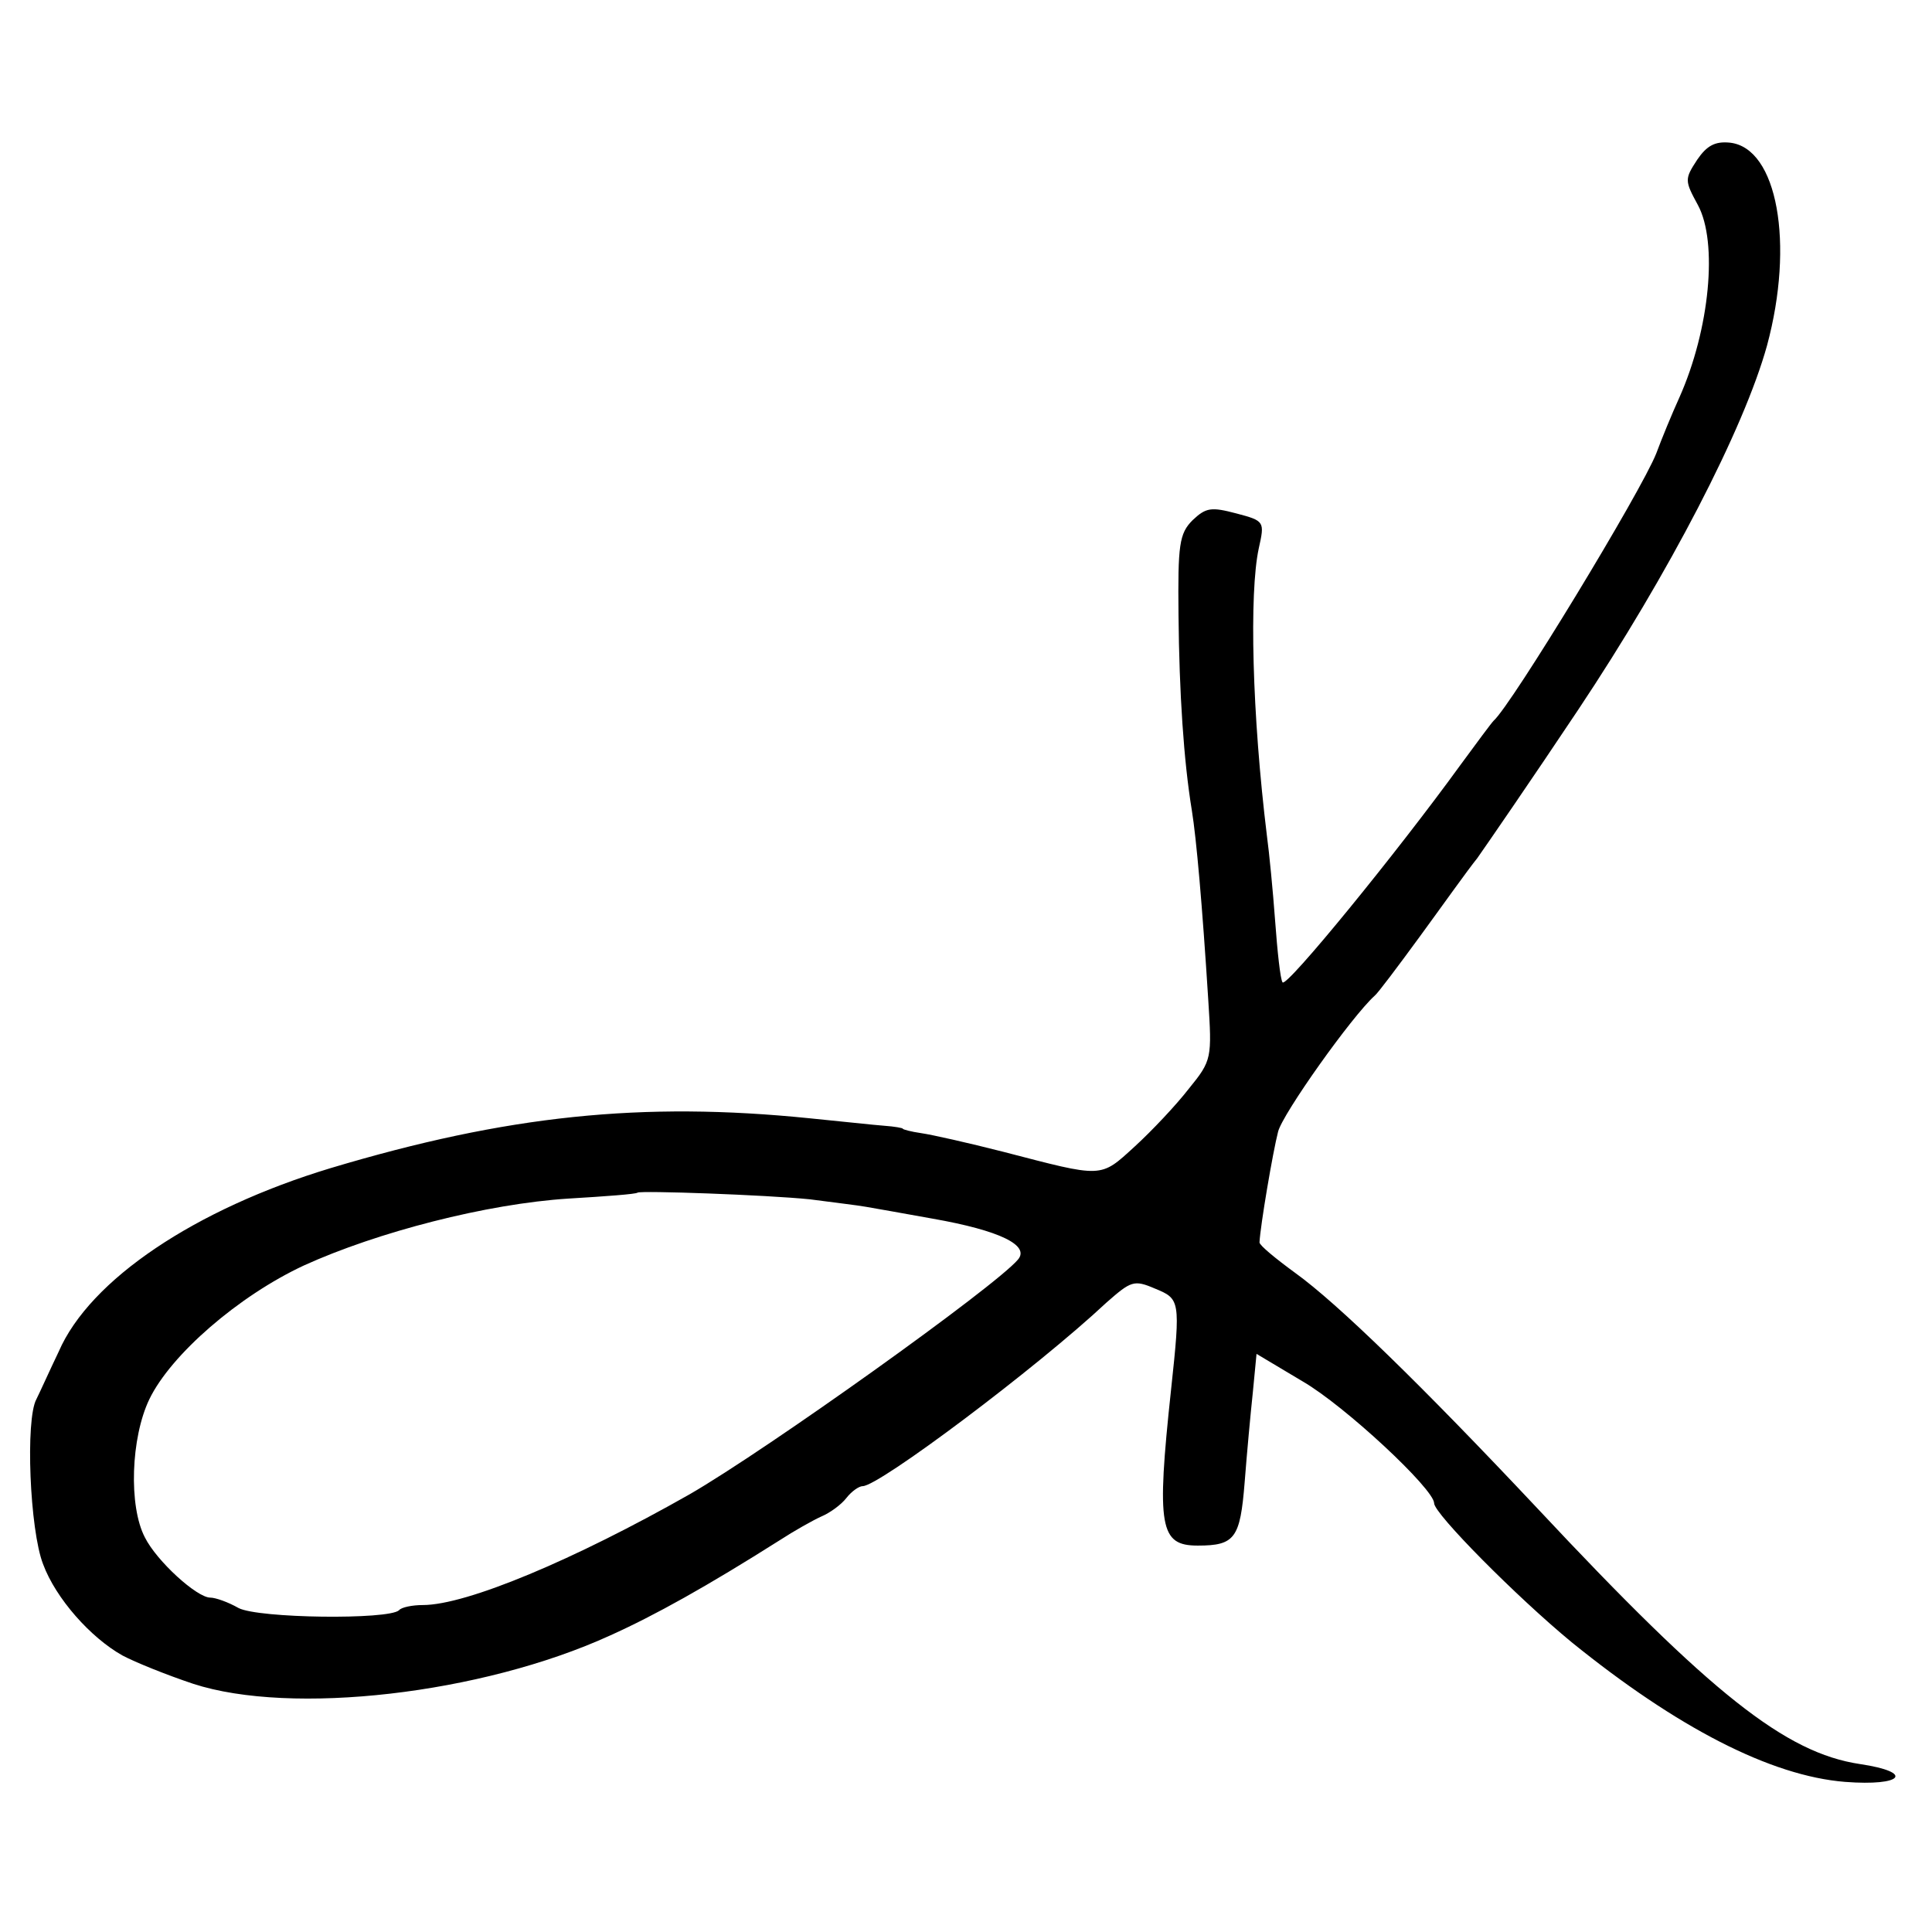
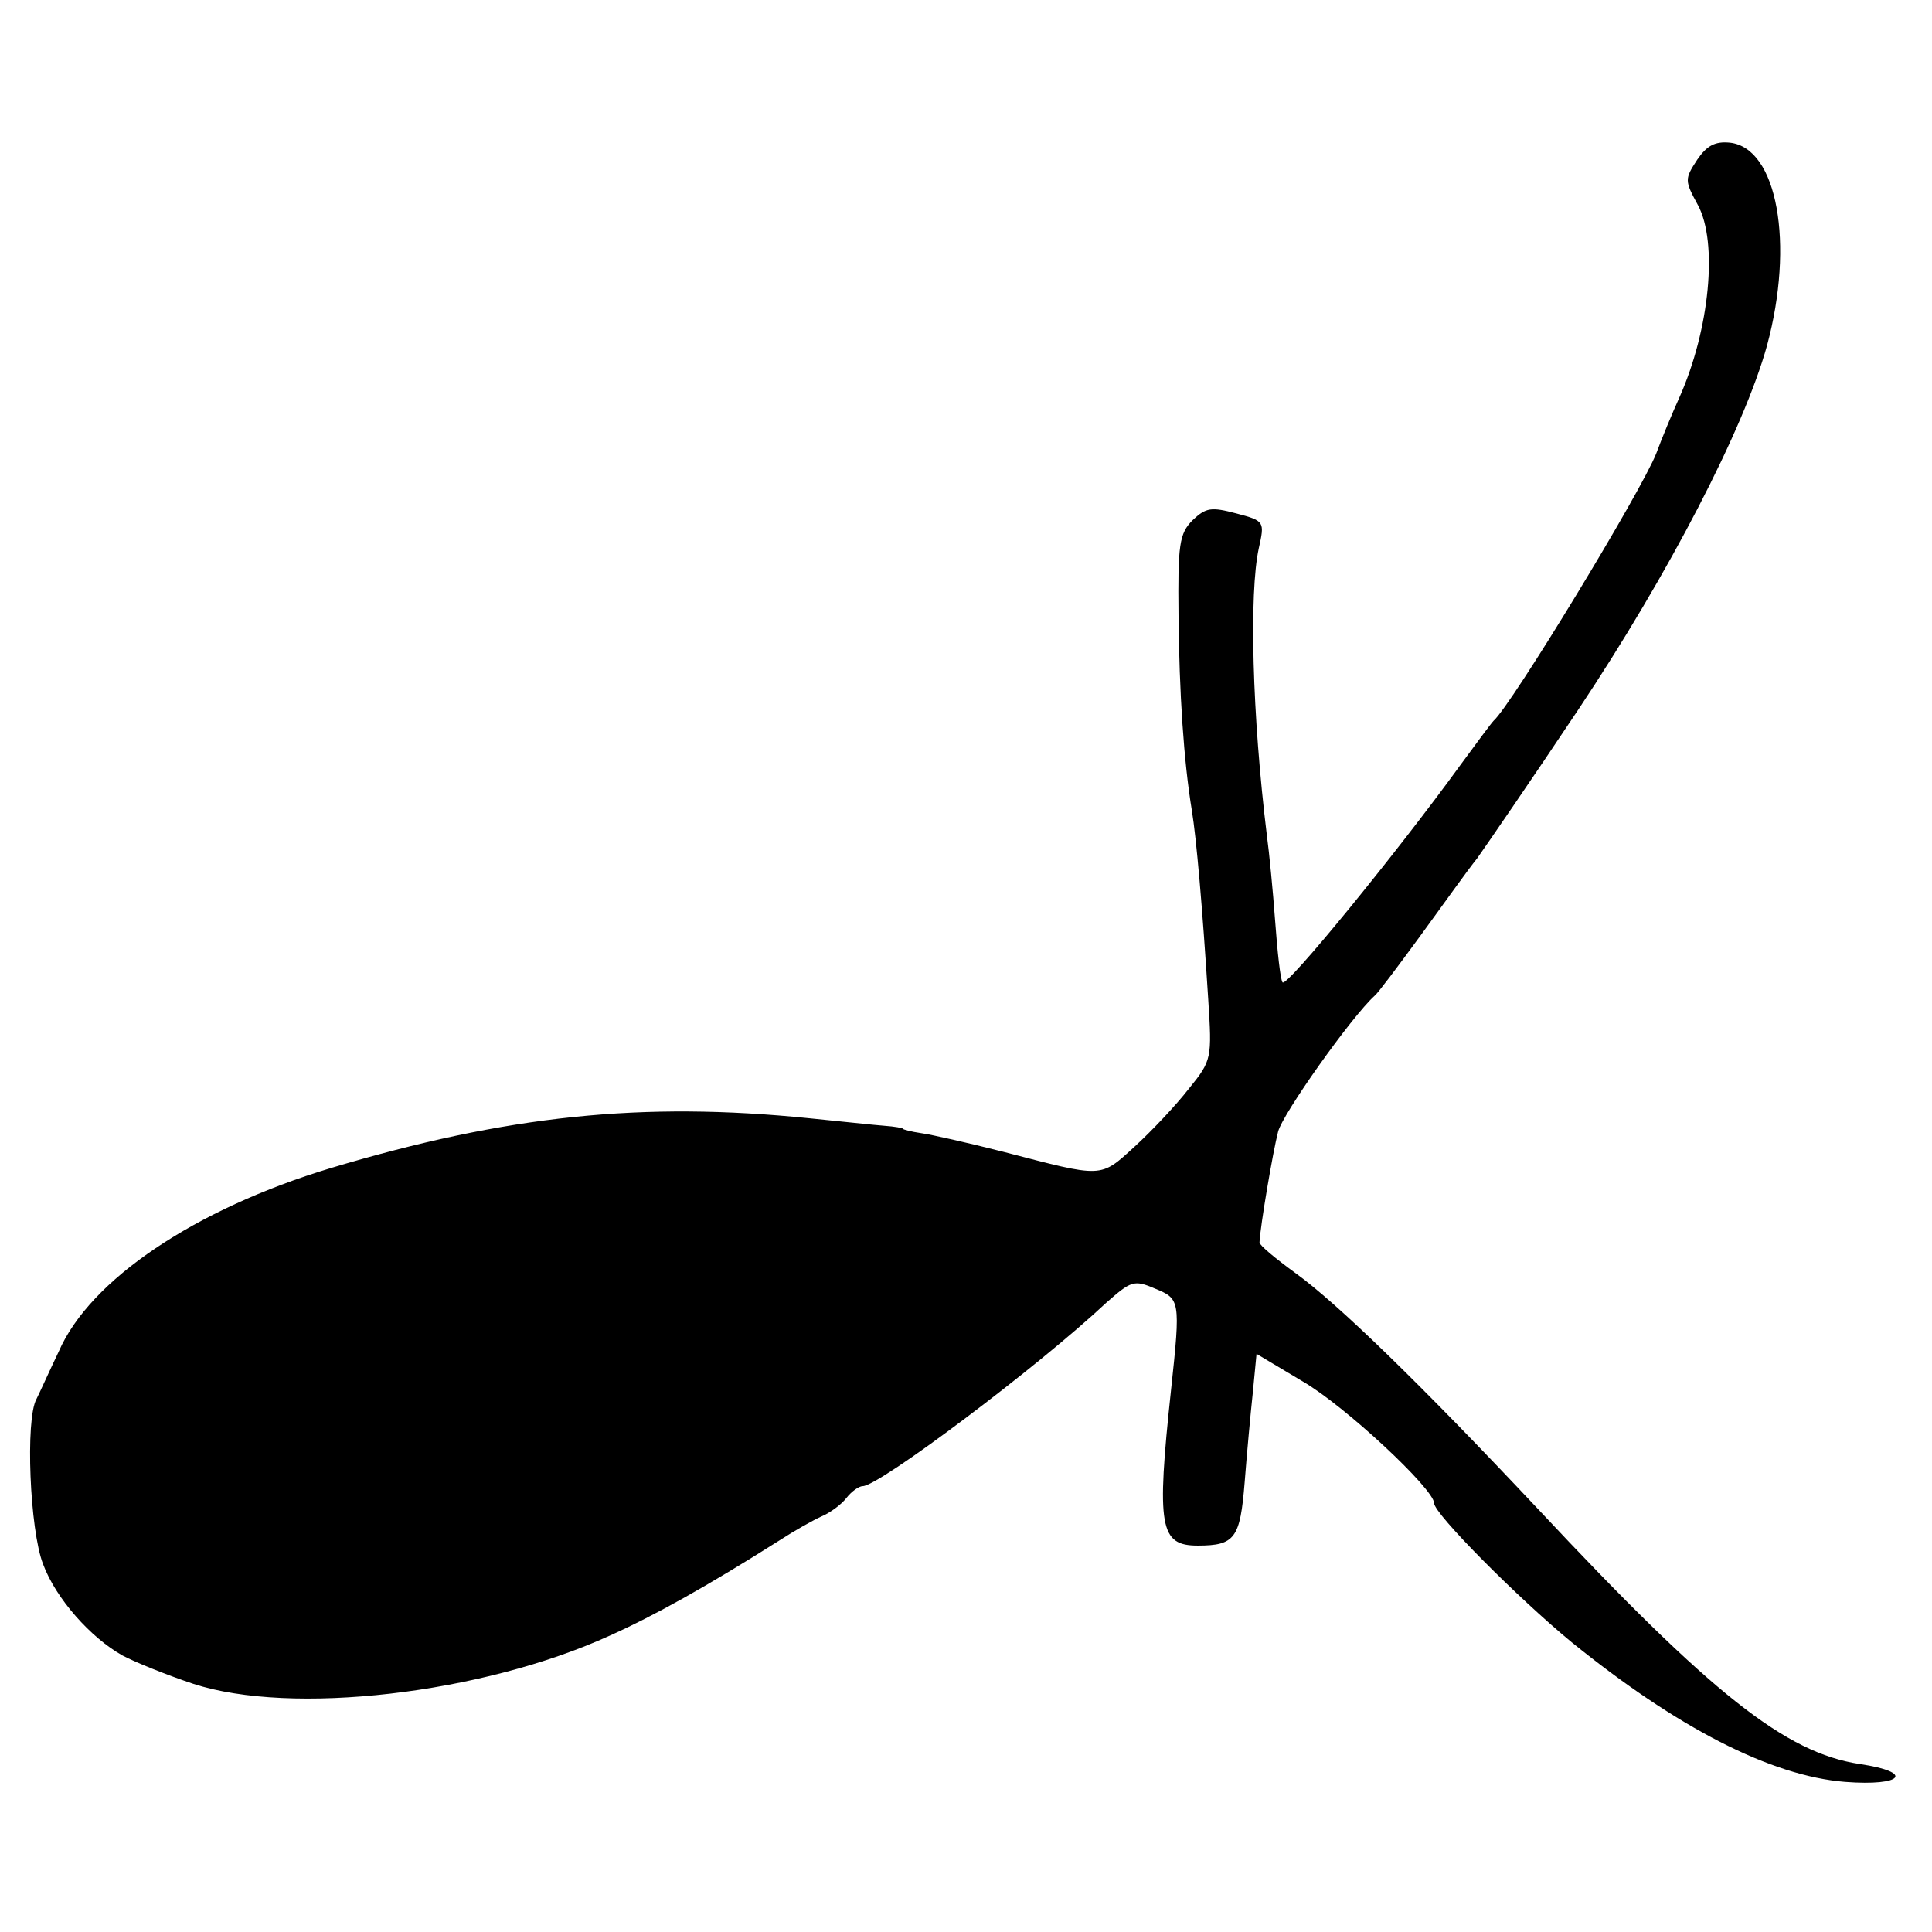
<svg xmlns="http://www.w3.org/2000/svg" version="1.0" width="260pt" height="260pt" viewBox="0 0 260 260" preserveAspectRatio="xMidYMid meet">
  <g transform="translate(0,260) scale(0.1,-0.1)" fill="#000000" stroke="none">
-     <path d="M2284 2385 c-17 -26 -17 -28 1 -61 27 -50 16 -167 -25 -259 -10 -22 -24 -56 -31 -75 -20 -51 -195 -339 -219 -360 -3 -3 -23 -30 -45 -60 -84 -116 -234 -300 -239 -292 -3 4 -7 42 -10 83 -3 41 -8 92 -11 114 -20 163 -24 327 -11 387 8 36 8 37 -30 47 -34 9 -41 8 -59 -9 -18 -18 -20 -33 -19 -128 1 -105 7 -196 18 -263 6 -37 14 -127 22 -254 5 -79 5 -82 -26 -120 -17 -22 -50 -57 -73 -78 -47 -43 -42 -42 -177 -7 -47 12 -96 23 -110 25 -14 2 -25 5 -25 6 0 1 -11 3 -25 4 -14 1 -59 6 -100 10 -226 23 -408 4 -645 -67 -182 -55 -324 -150 -366 -247 -12 -25 -25 -54 -30 -64 -15 -27 -9 -176 9 -222 17 -46 64 -99 107 -123 17 -9 59 -26 95 -38 132 -43 388 -14 561 65 60 27 130 66 228 128 20 13 45 27 56 32 12 5 27 16 34 25 7 9 17 16 22 16 22 0 234 159 328 247 33 29 37 31 65 19 34 -14 35 -15 22 -136 -20 -186 -15 -210 36 -210 50 0 57 10 63 85 3 39 8 93 11 121 l5 52 62 -37 c57 -33 177 -145 177 -164 0 -14 111 -126 185 -187 142 -115 268 -180 368 -188 78 -6 94 13 20 24 -100 15 -200 94 -433 343 -157 167 -270 277 -327 318 -26 19 -48 37 -48 41 1 22 18 122 25 149 6 24 99 155 130 183 4 3 31 39 61 80 30 41 64 89 77 105 12 17 74 107 136 200 122 183 223 378 254 490 37 137 14 266 -50 273 -20 2 -31 -4 -44 -23z m-1194 -1399 c30 -4 64 -8 75 -10 11 -2 52 -9 90 -16 91 -16 131 -36 115 -55 -30 -36 -338 -256 -442 -316 -155 -88 -300 -149 -359 -149 -14 0 -29 -3 -32 -7 -14 -13 -189 -11 -216 3 -14 8 -31 14 -38 14 -18 0 -72 49 -88 81 -22 42 -19 134 6 186 29 60 120 139 208 180 99 45 246 83 356 90 50 3 91 6 93 8 4 3 173 -3 232 -9z" />
+     <path d="M2284 2385 c-17 -26 -17 -28 1 -61 27 -50 16 -167 -25 -259 -10 -22 -24 -56 -31 -75 -20 -51 -195 -339 -219 -360 -3 -3 -23 -30 -45 -60 -84 -116 -234 -300 -239 -292 -3 4 -7 42 -10 83 -3 41 -8 92 -11 114 -20 163 -24 327 -11 387 8 36 8 37 -30 47 -34 9 -41 8 -59 -9 -18 -18 -20 -33 -19 -128 1 -105 7 -196 18 -263 6 -37 14 -127 22 -254 5 -79 5 -82 -26 -120 -17 -22 -50 -57 -73 -78 -47 -43 -42 -42 -177 -7 -47 12 -96 23 -110 25 -14 2 -25 5 -25 6 0 1 -11 3 -25 4 -14 1 -59 6 -100 10 -226 23 -408 4 -645 -67 -182 -55 -324 -150 -366 -247 -12 -25 -25 -54 -30 -64 -15 -27 -9 -176 9 -222 17 -46 64 -99 107 -123 17 -9 59 -26 95 -38 132 -43 388 -14 561 65 60 27 130 66 228 128 20 13 45 27 56 32 12 5 27 16 34 25 7 9 17 16 22 16 22 0 234 159 328 247 33 29 37 31 65 19 34 -14 35 -15 22 -136 -20 -186 -15 -210 36 -210 50 0 57 10 63 85 3 39 8 93 11 121 l5 52 62 -37 c57 -33 177 -145 177 -164 0 -14 111 -126 185 -187 142 -115 268 -180 368 -188 78 -6 94 13 20 24 -100 15 -200 94 -433 343 -157 167 -270 277 -327 318 -26 19 -48 37 -48 41 1 22 18 122 25 149 6 24 99 155 130 183 4 3 31 39 61 80 30 41 64 89 77 105 12 17 74 107 136 200 122 183 223 378 254 490 37 137 14 266 -50 273 -20 2 -31 -4 -44 -23z m-1194 -1399 z" />
  </g>
</svg>